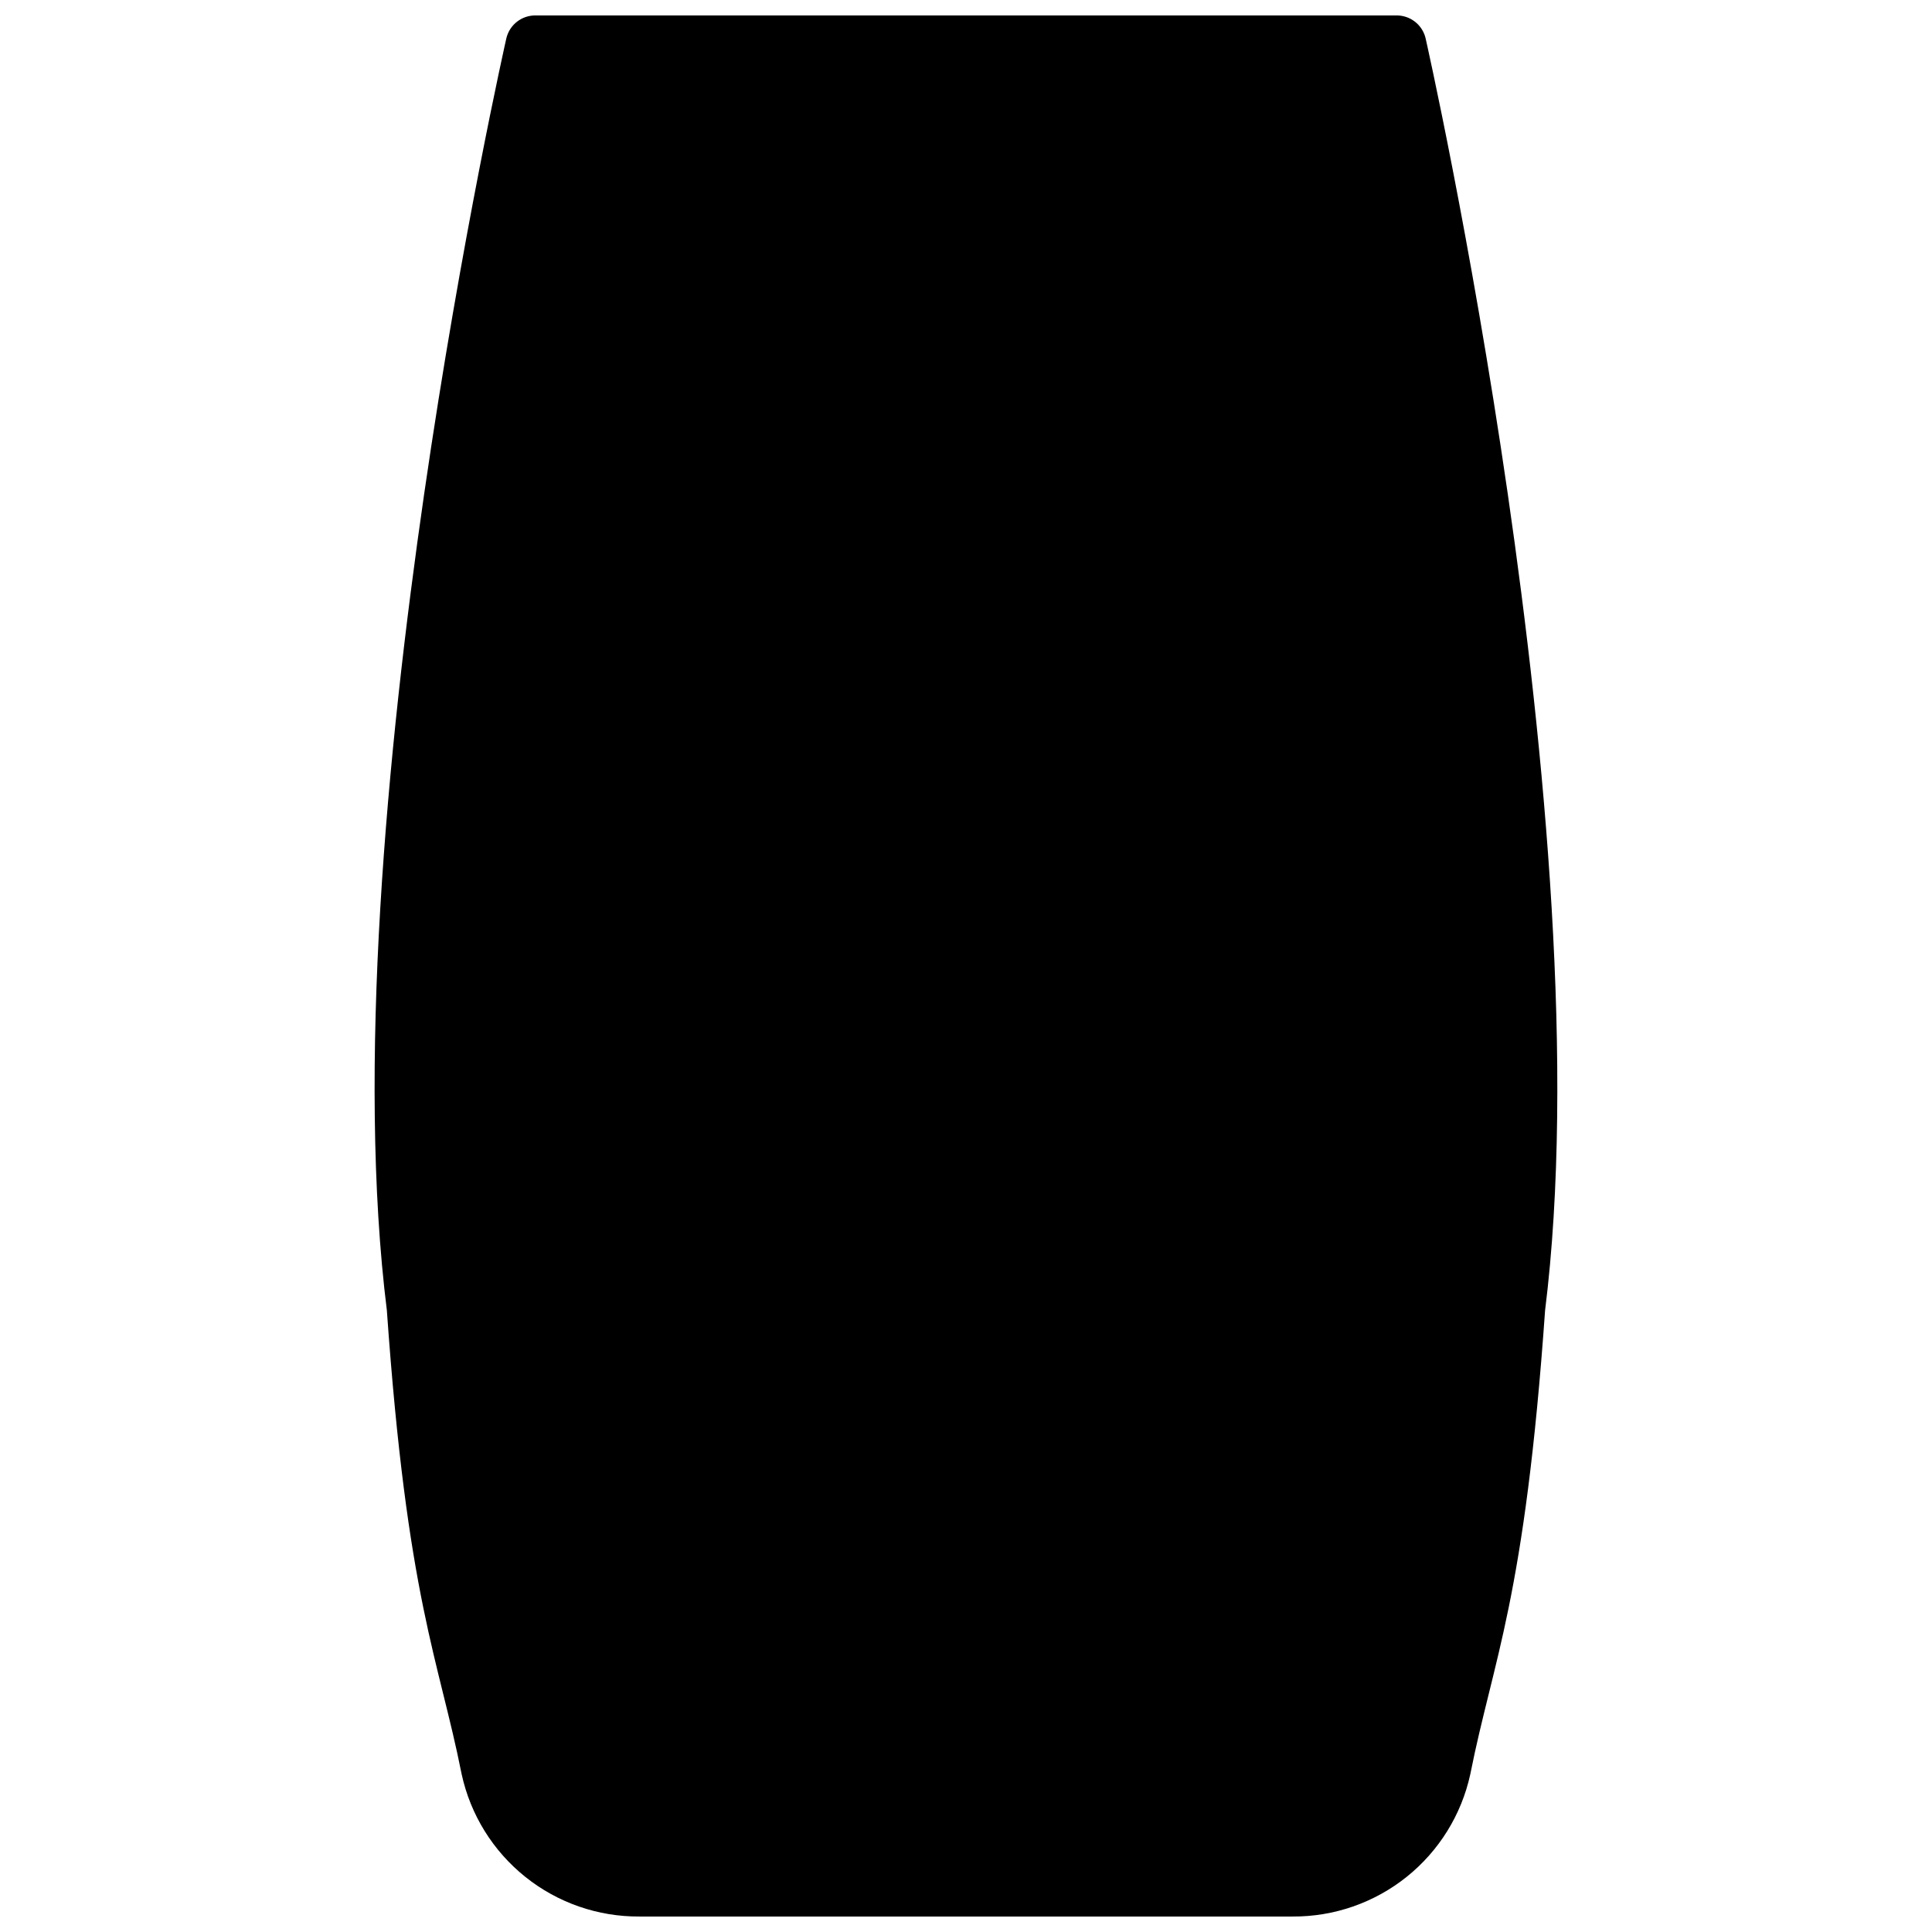
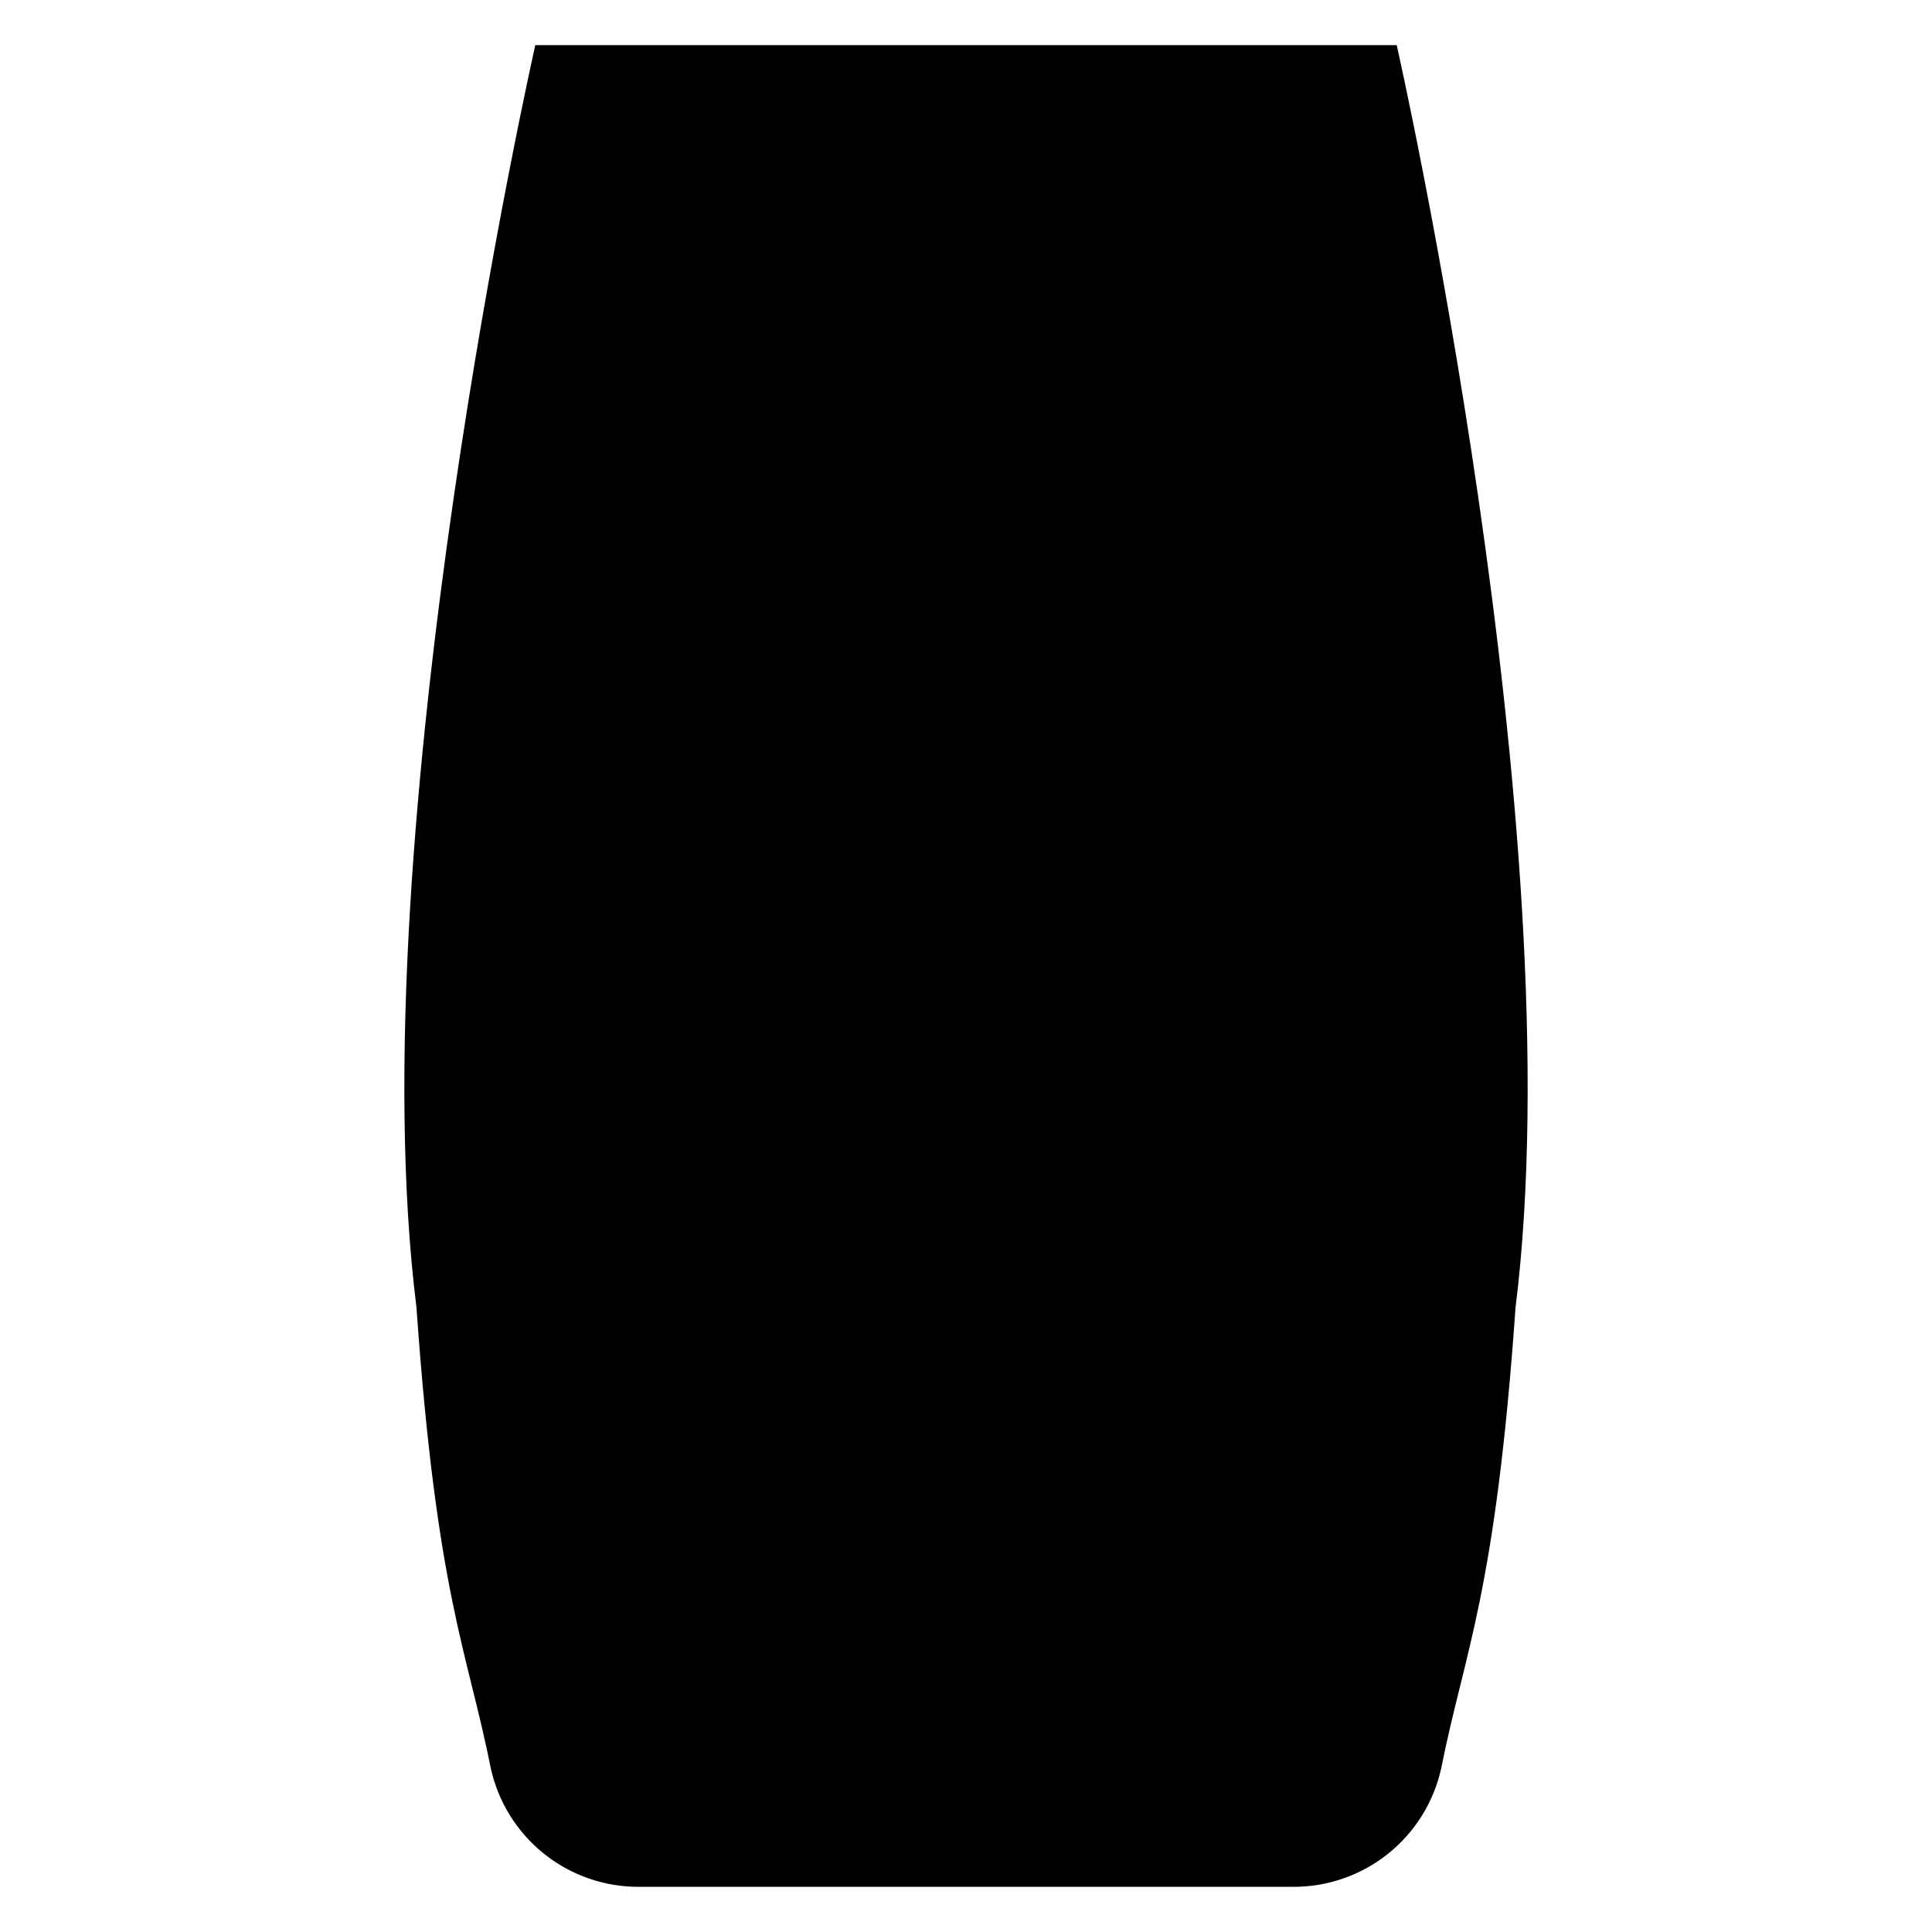
<svg xmlns="http://www.w3.org/2000/svg" width="800px" height="800px" version="1.1" viewBox="144 144 512 512">
  <defs>
    <clipPath id="a">
-       <path d="m243 148.09h314v503.81h-314z" />
+       <path d="m243 148.09h314v503.81z" />
    </clipPath>
  </defs>
  <path d="m285.86 155.96s-47.234 208.61-31.488 334.56c5.352 76.281 13.5 90.961 19.68 122.02 1.957 8.965 6.934 16.984 14.102 22.719 7.164 5.731 16.082 8.828 25.258 8.77h173.18c9.176 0.059 18.094-3.039 25.258-8.77 7.168-5.734 12.145-13.754 14.102-22.719 6.18-31.055 14.328-45.738 19.68-122.02 15.742-125.95-31.488-334.56-31.488-334.56z" />
  <g clip-path="url(#a)">
-     <path transform="matrix(3.936 0 0 3.936 148.09 148.09)" d="m35 2s-12.001 53-8 85c1.36 19.38 3.43 23.11 5 31 0.497 2.278 1.762 4.315 3.583 5.772 1.82 1.456 4.086 2.243 6.417 2.228h44c2.331 0.015 4.597-0.772 6.417-2.228 1.821-1.457 3.086-3.494 3.583-5.772 1.57-7.89 3.64-11.62 5-31 3.999-32-8-85-8-85zm0 0" fill="none" stroke="#000000" stroke-linecap="round" stroke-linejoin="round" stroke-width="4" />
-   </g>
+     </g>
</svg>